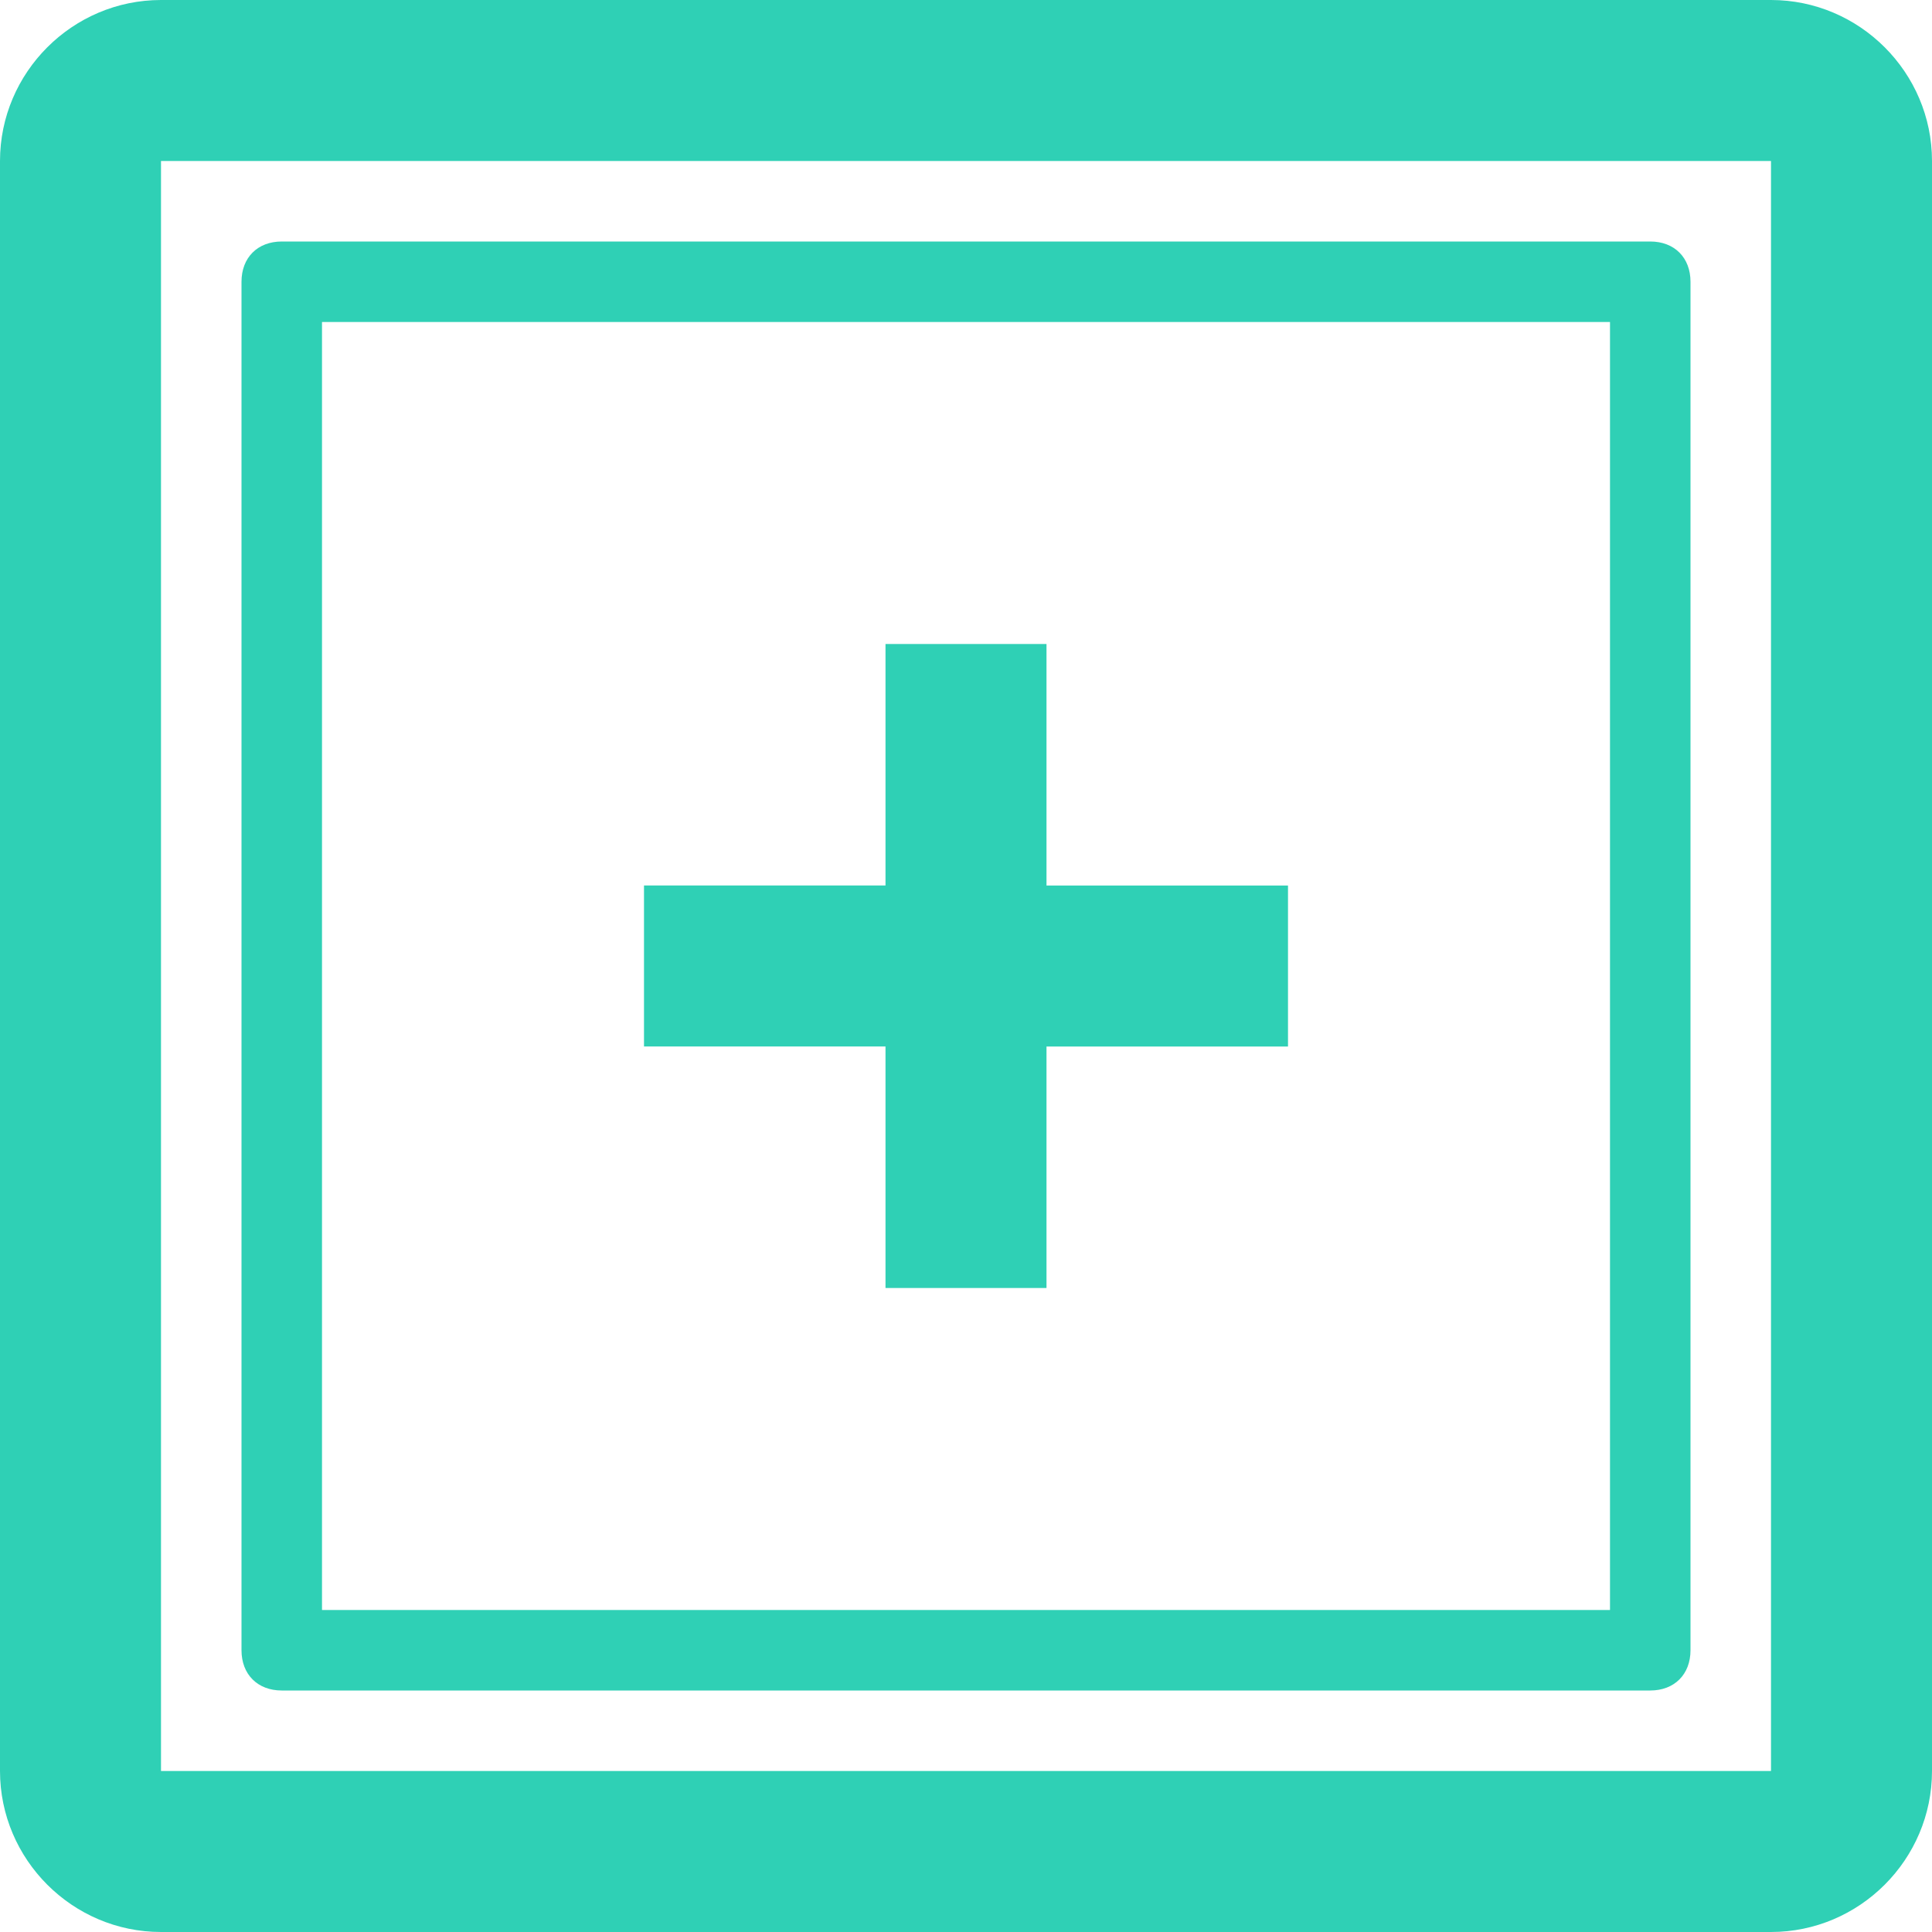
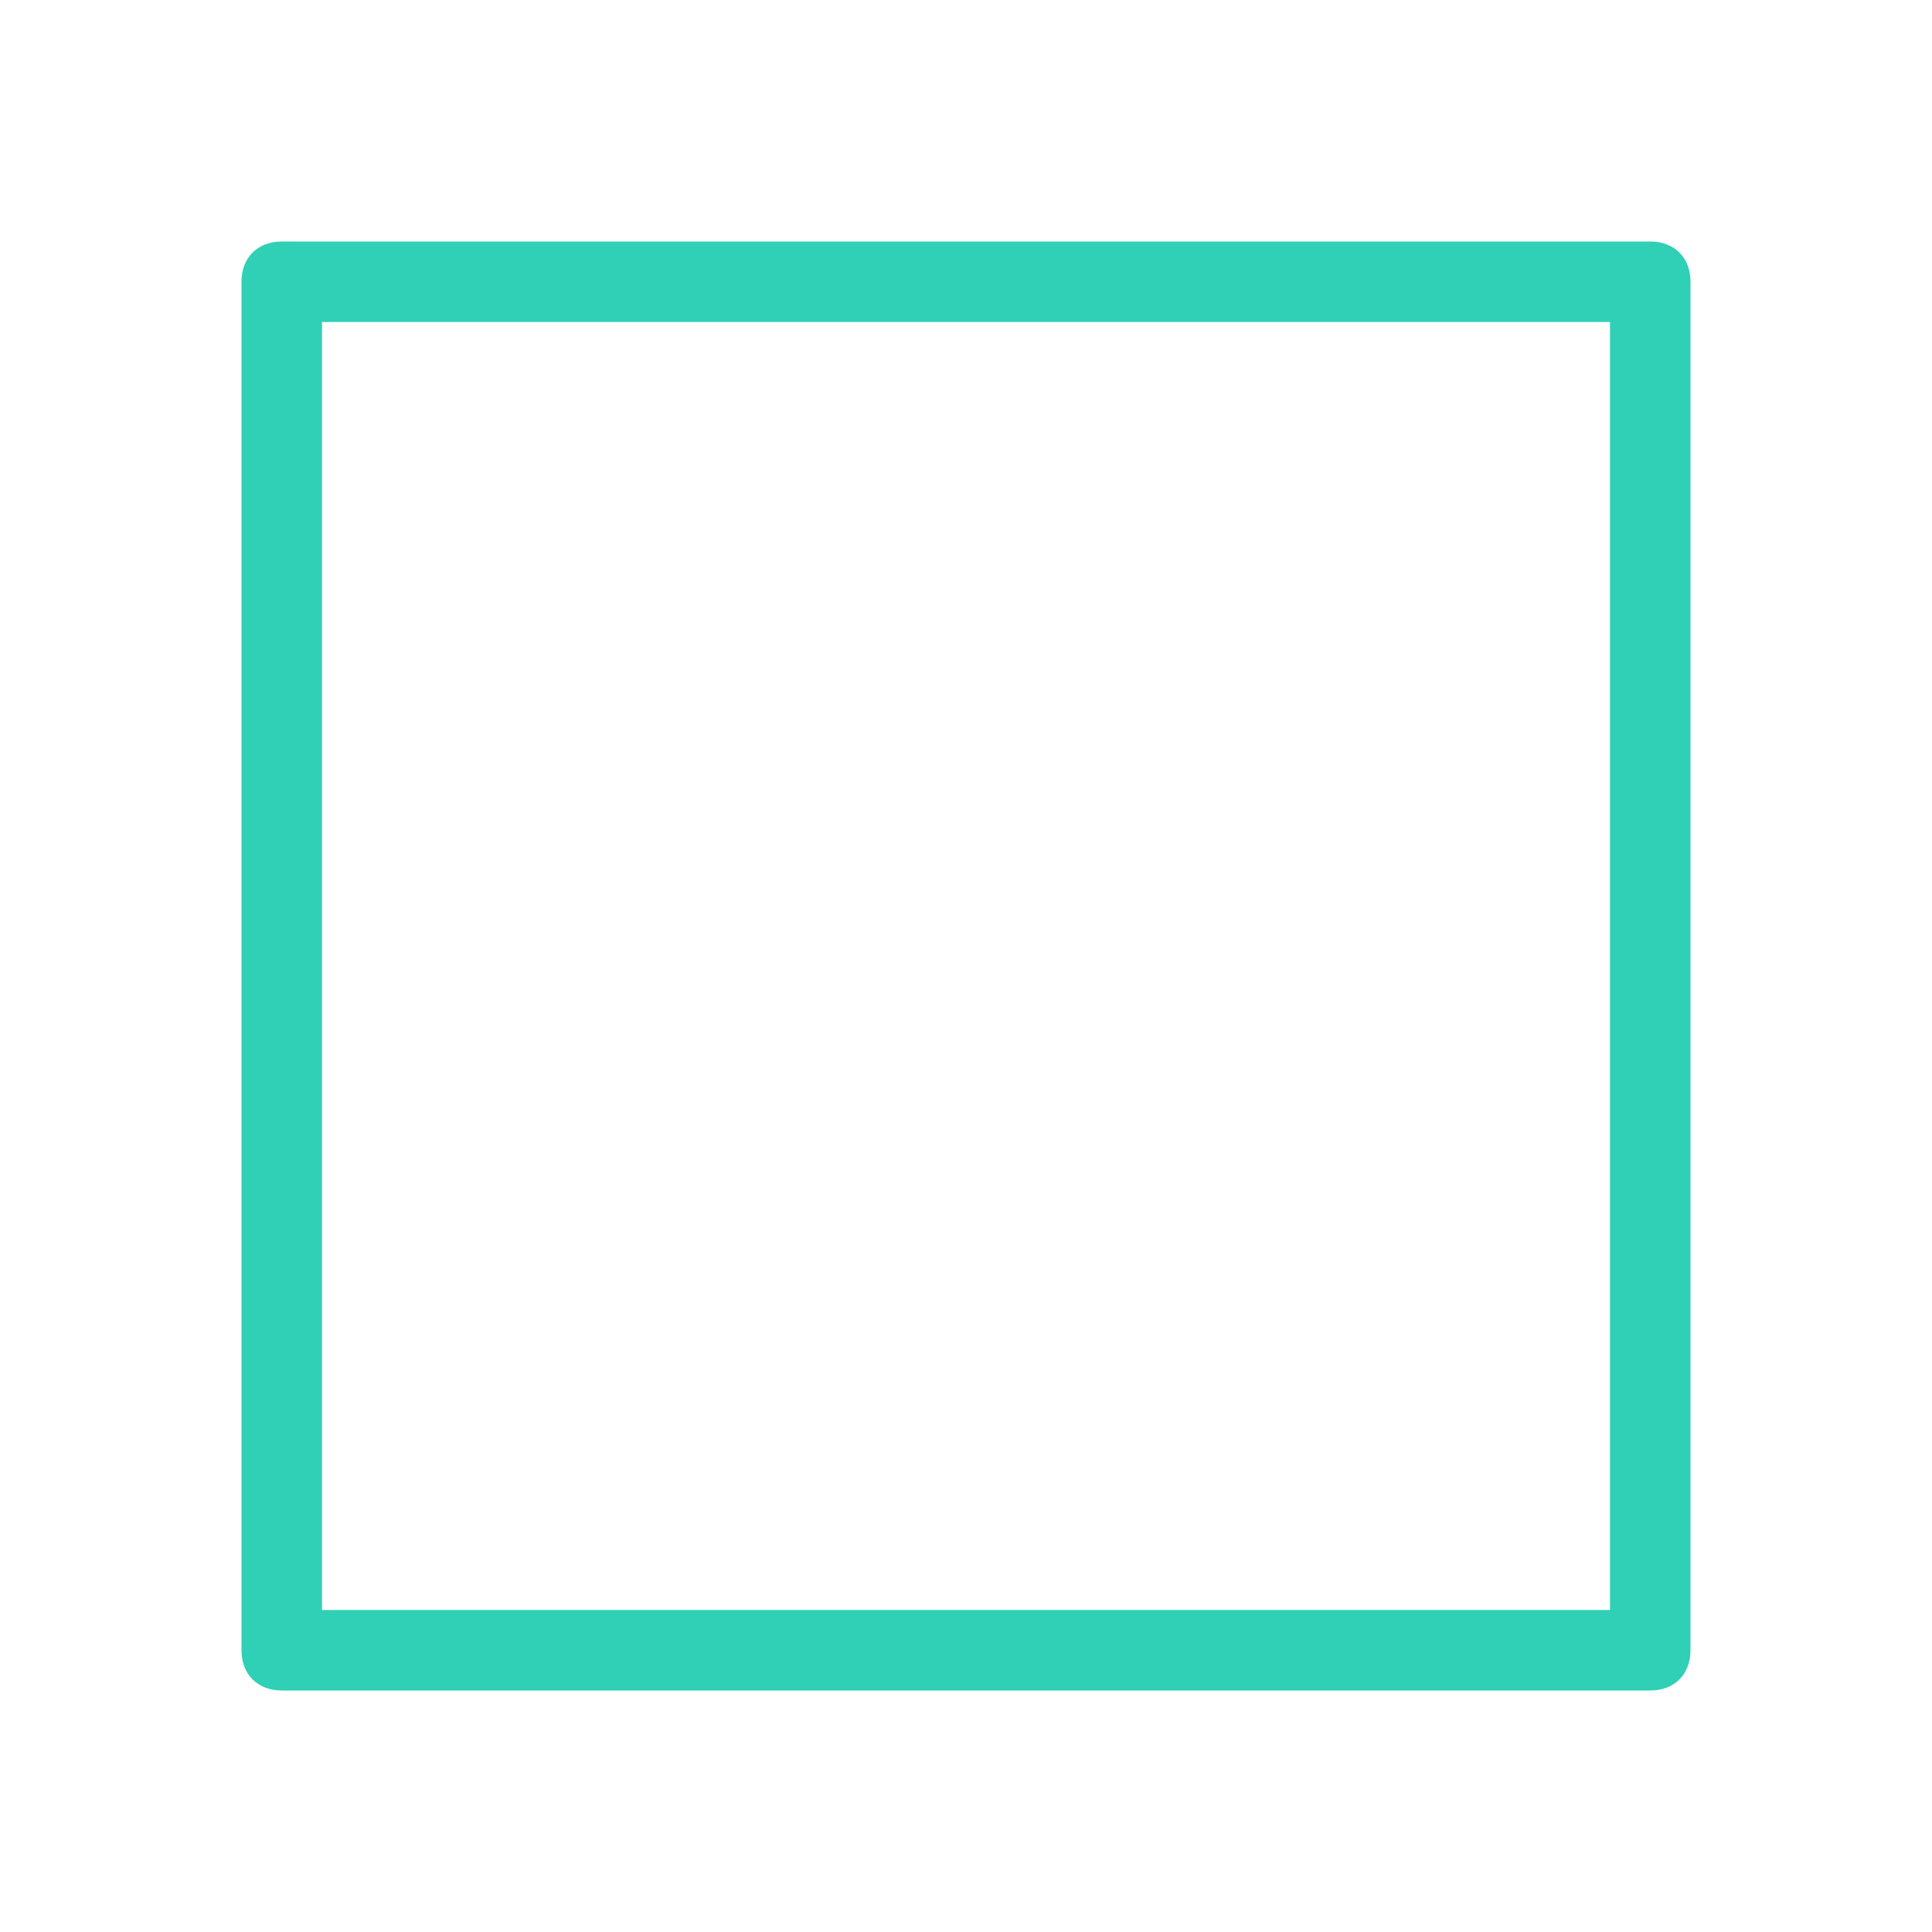
<svg xmlns="http://www.w3.org/2000/svg" version="1.1" id="Layer_1" x="0px" y="0px" viewBox="0 0 24 24" style="enable-background:new 0 0 24 24;" xml:space="preserve">
  <style type="text/css">
	.st0{fill:#2fd0b5;}
</style>
-   <path class="st0" d="M22,0H2C0.9,0,0,0.9,0,2v20c0,1.1,0.9,2,2,2h20c1.1,0,2-0.9,2-2V2C24,0.9,23.1,0,22,0z M22,22H2V2h20V22L22,22z  " />
  <path class="st0" d="M20.5,3h-17C3.2,3,3,3.2,3,3.5v17C3,20.8,3.2,21,3.5,21h17c0.3,0,0.5-0.2,0.5-0.5v-17C21,3.2,20.8,3,20.5,3z   M20,20H4V4h16V20z" />
-   <path class="st0" d="M11,16h2v-3h3v-2h-3V8h-2v3H8v2h3V16z" />
</svg>